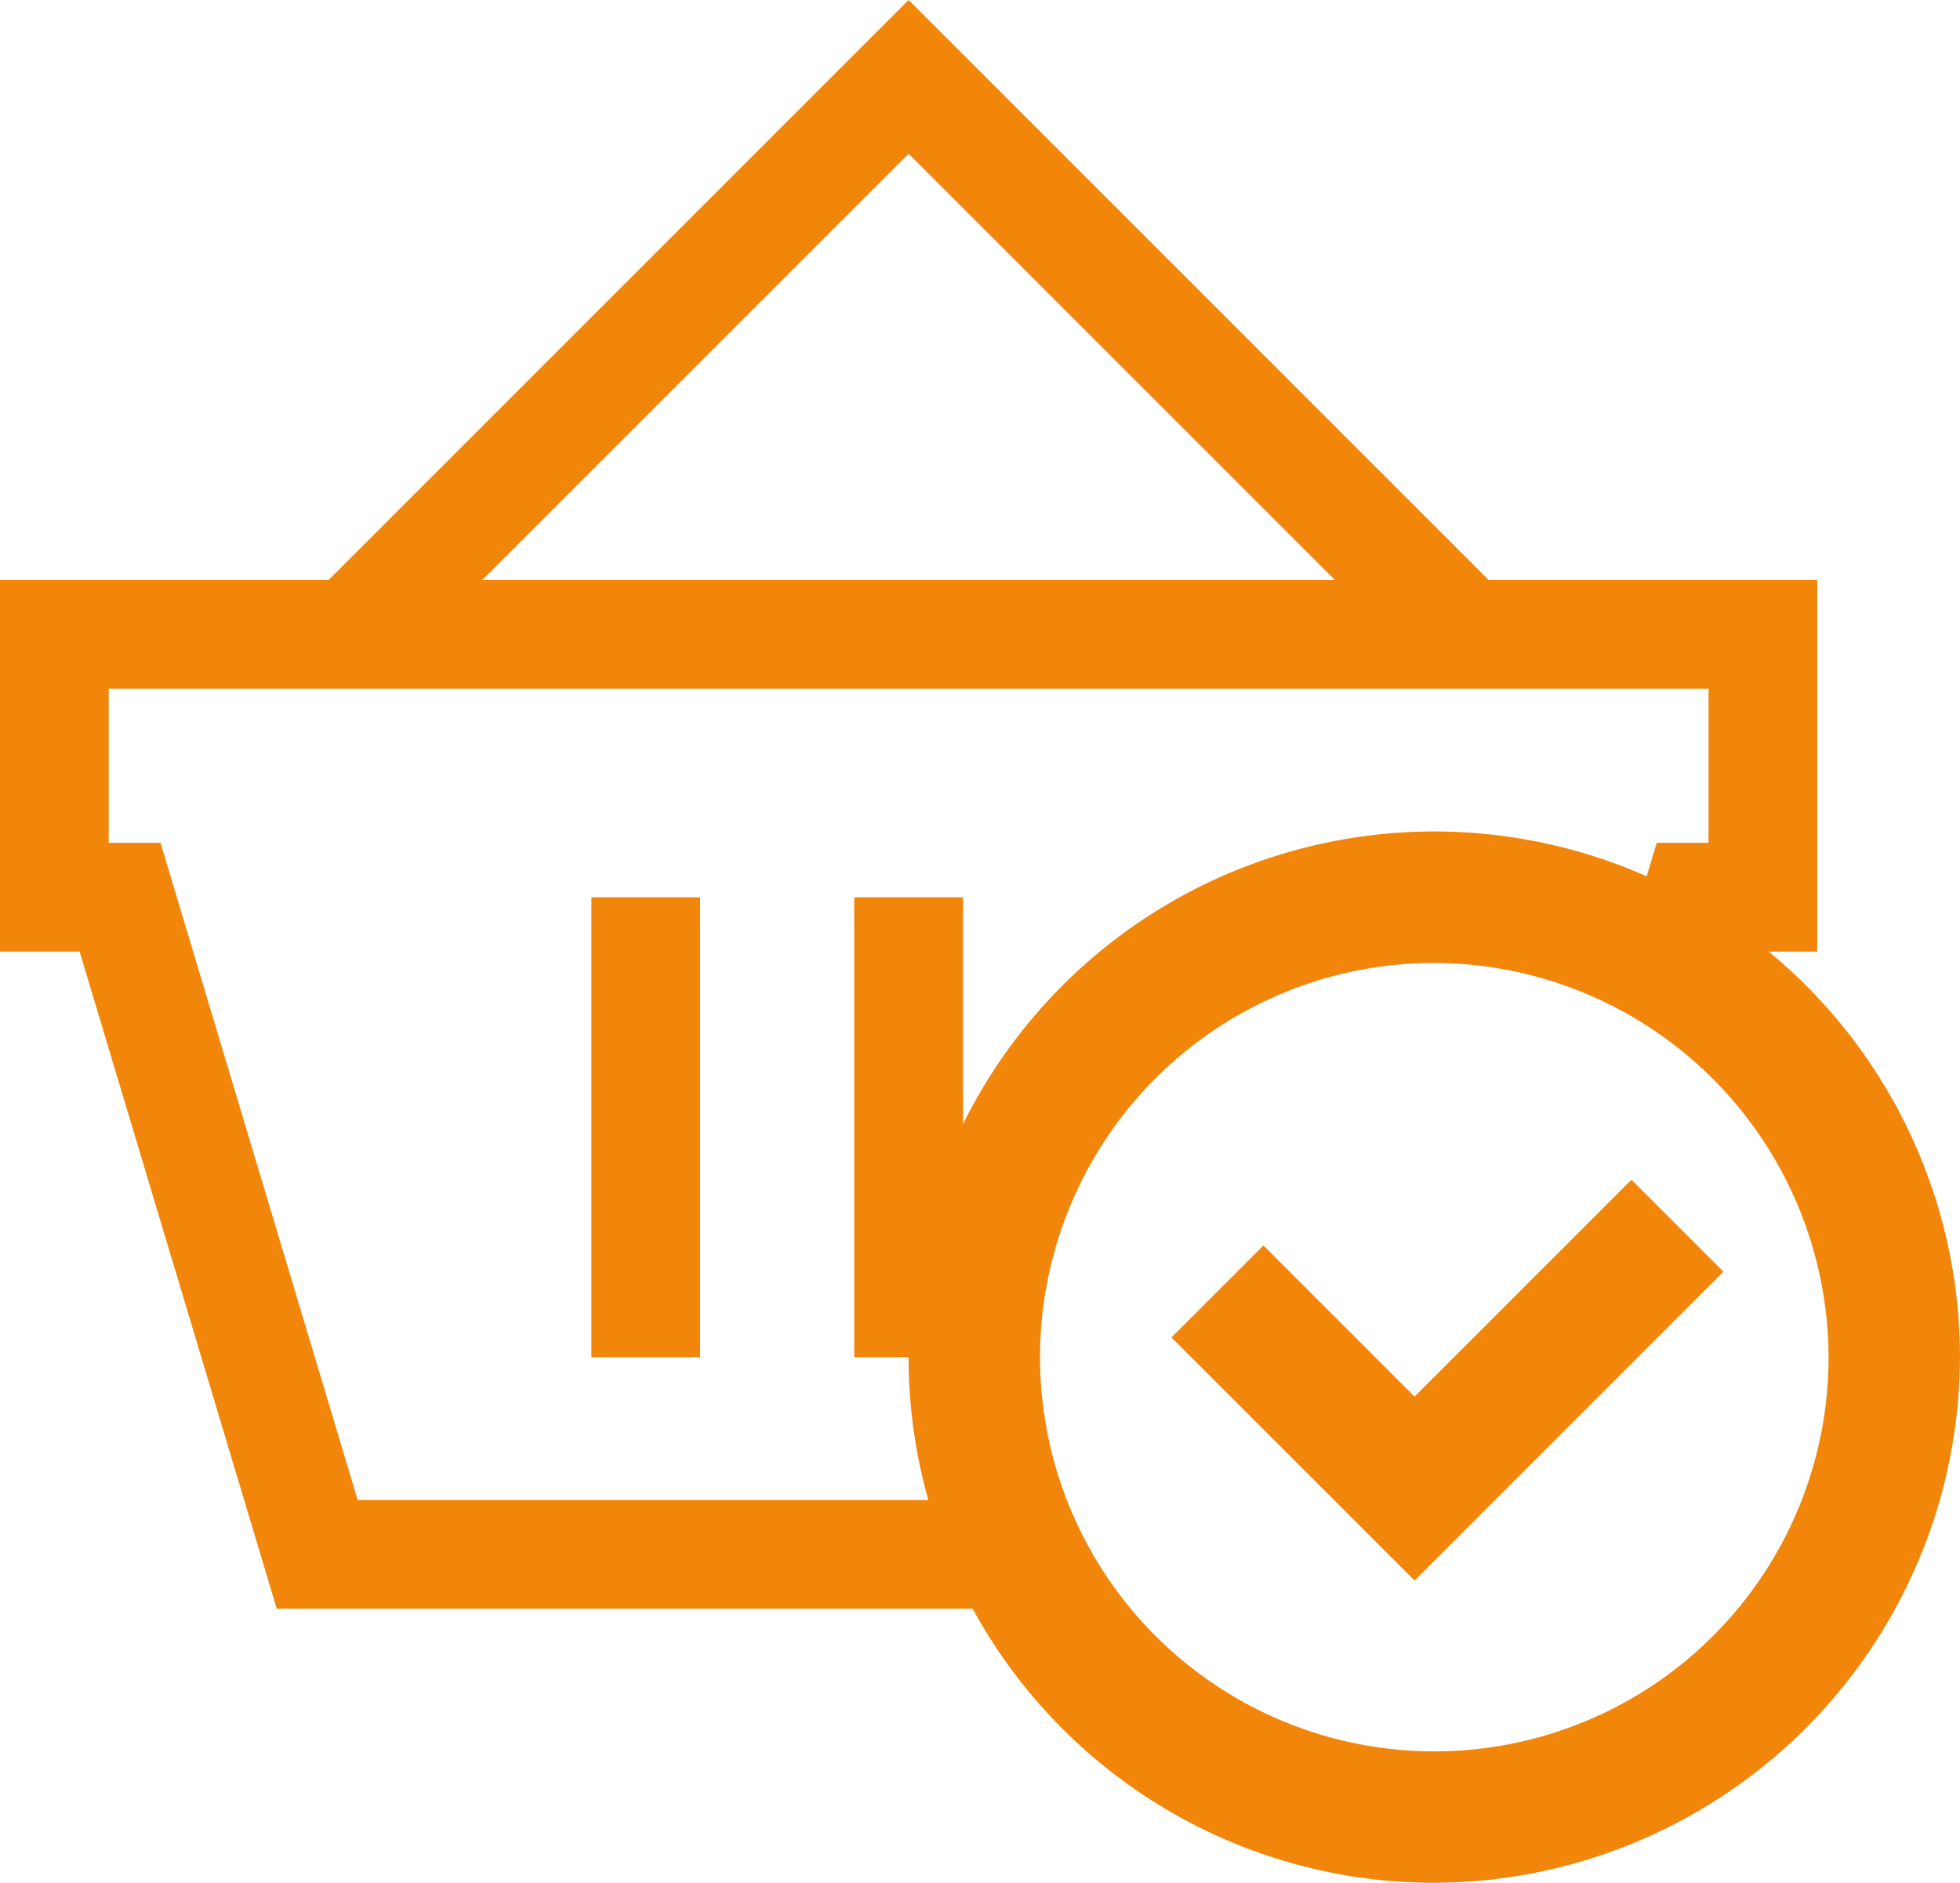
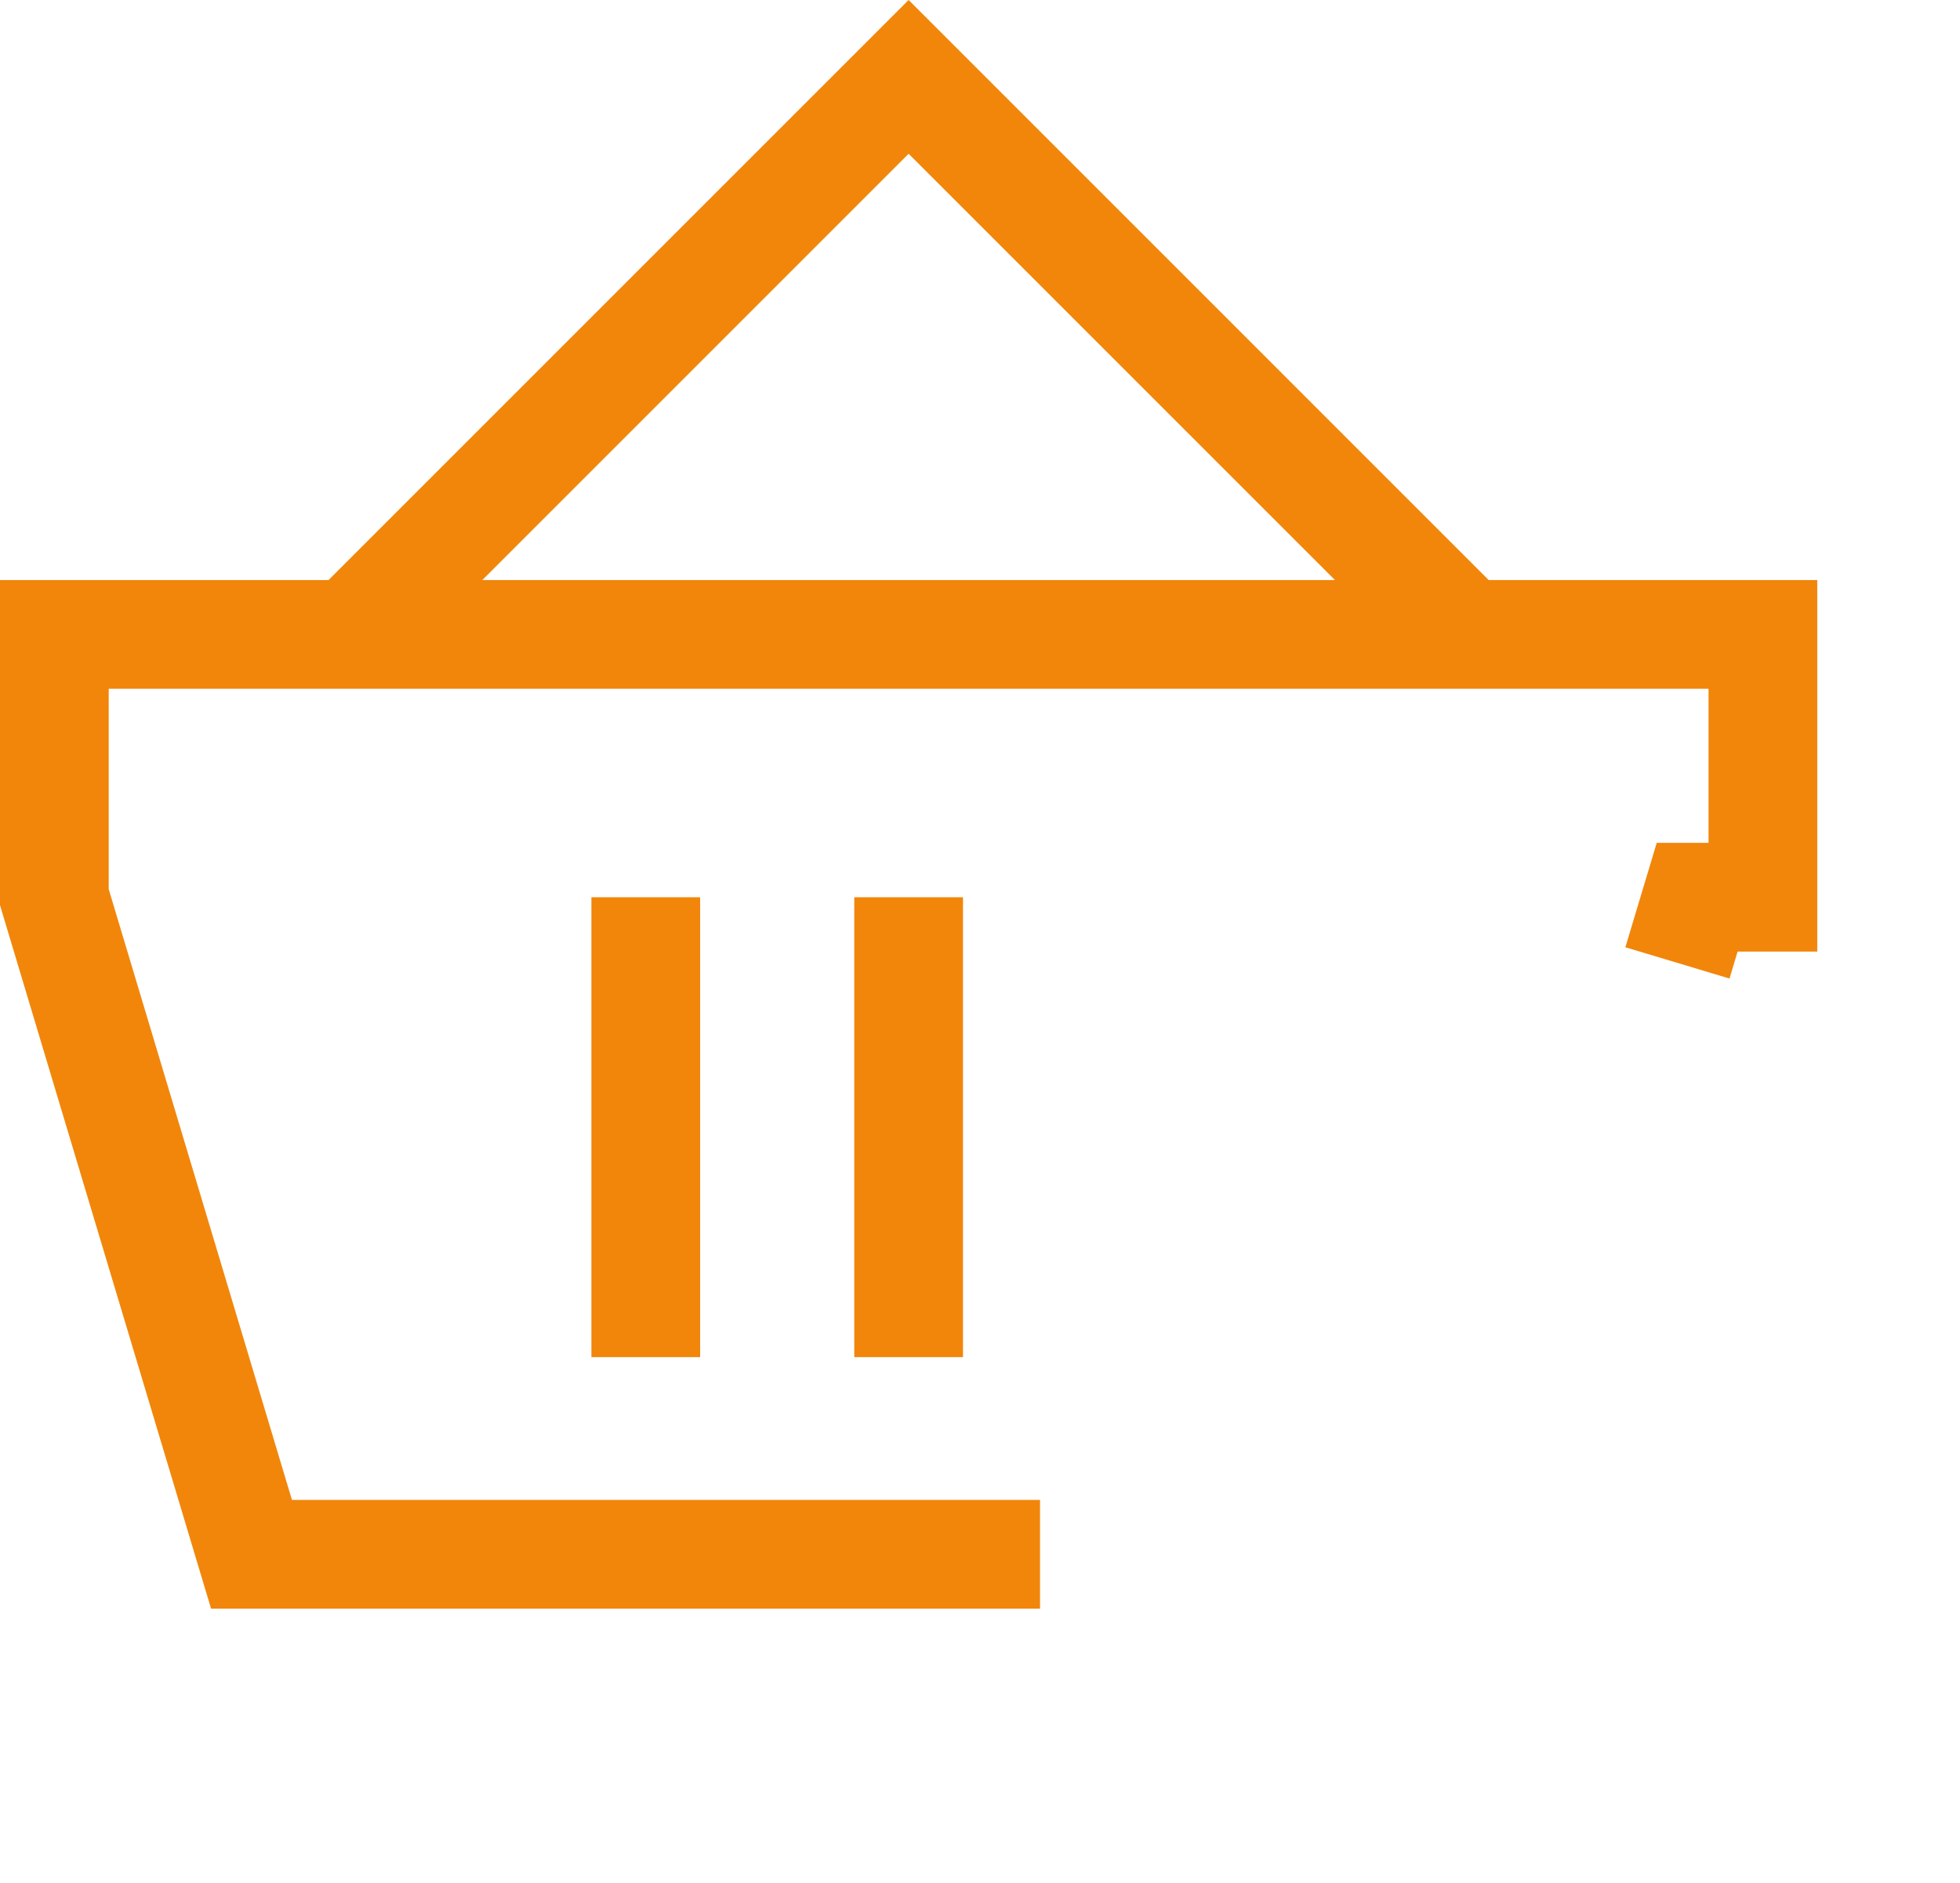
<svg xmlns="http://www.w3.org/2000/svg" width="63.095" height="60.615">
-   <path d="M53.999 31l.635-2.115h2.116v-8.461h-55v8.461h2.115l6.346 21.153H33.48M11.301 20.424L29.25 2.475l17.948 17.949m-26.41 8.461v14.807m8.462-14.807v14.807" fill="rgba(0,0,0,0)" stroke="#f1860b" stroke-miterlimit="10" stroke-width="3.5" />
-   <path d="M46.172 60.615a16.923 16.923 0 1116.922-16.922 16.972 16.972 0 01-16.922 16.922zm0-29.615a12.692 12.692 0 1012.692 12.693 12.729 12.729 0 00-12.692-12.692zm9.307 9.942l-2.961-2.961-6.981 6.981-4.865-4.865-2.961 2.961 7.827 7.827z" fill="#f1860b" />
+   <path d="M53.999 31l.635-2.115h2.116v-8.461h-55v8.461l6.346 21.153H33.48M11.301 20.424L29.25 2.475l17.948 17.949m-26.41 8.461v14.807m8.462-14.807v14.807" fill="rgba(0,0,0,0)" stroke="#f1860b" stroke-miterlimit="10" stroke-width="3.5" />
</svg>